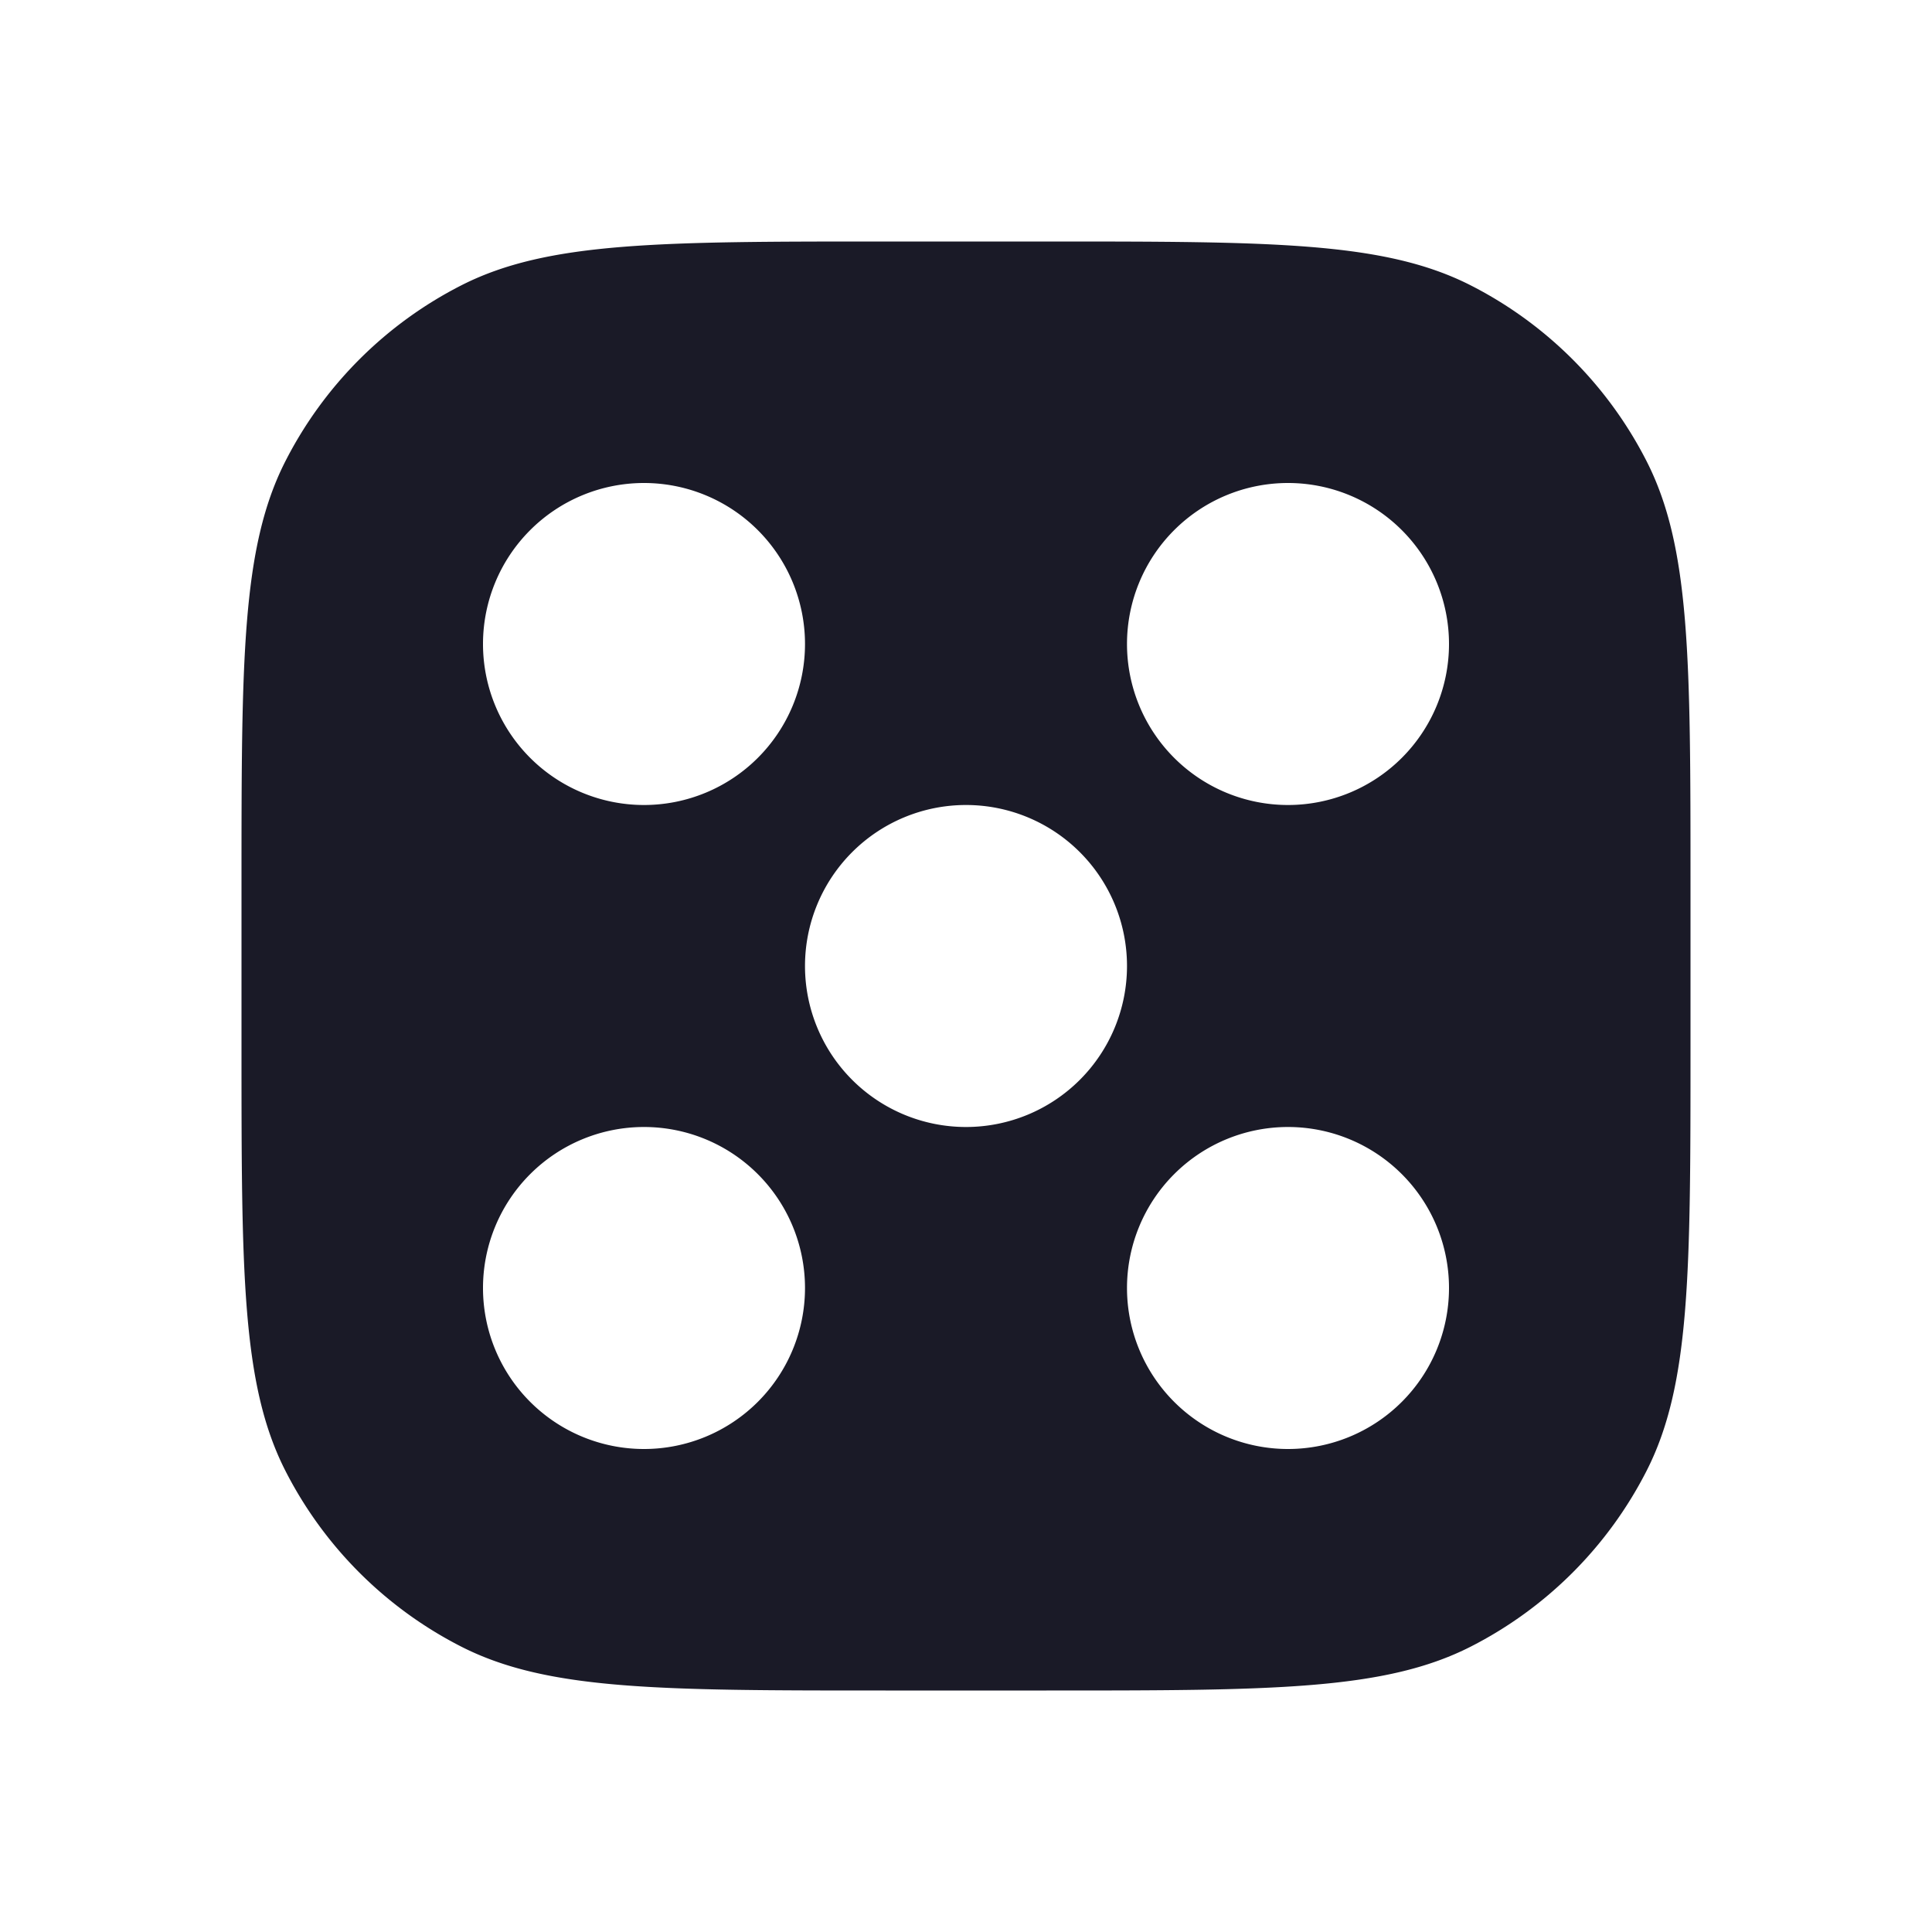
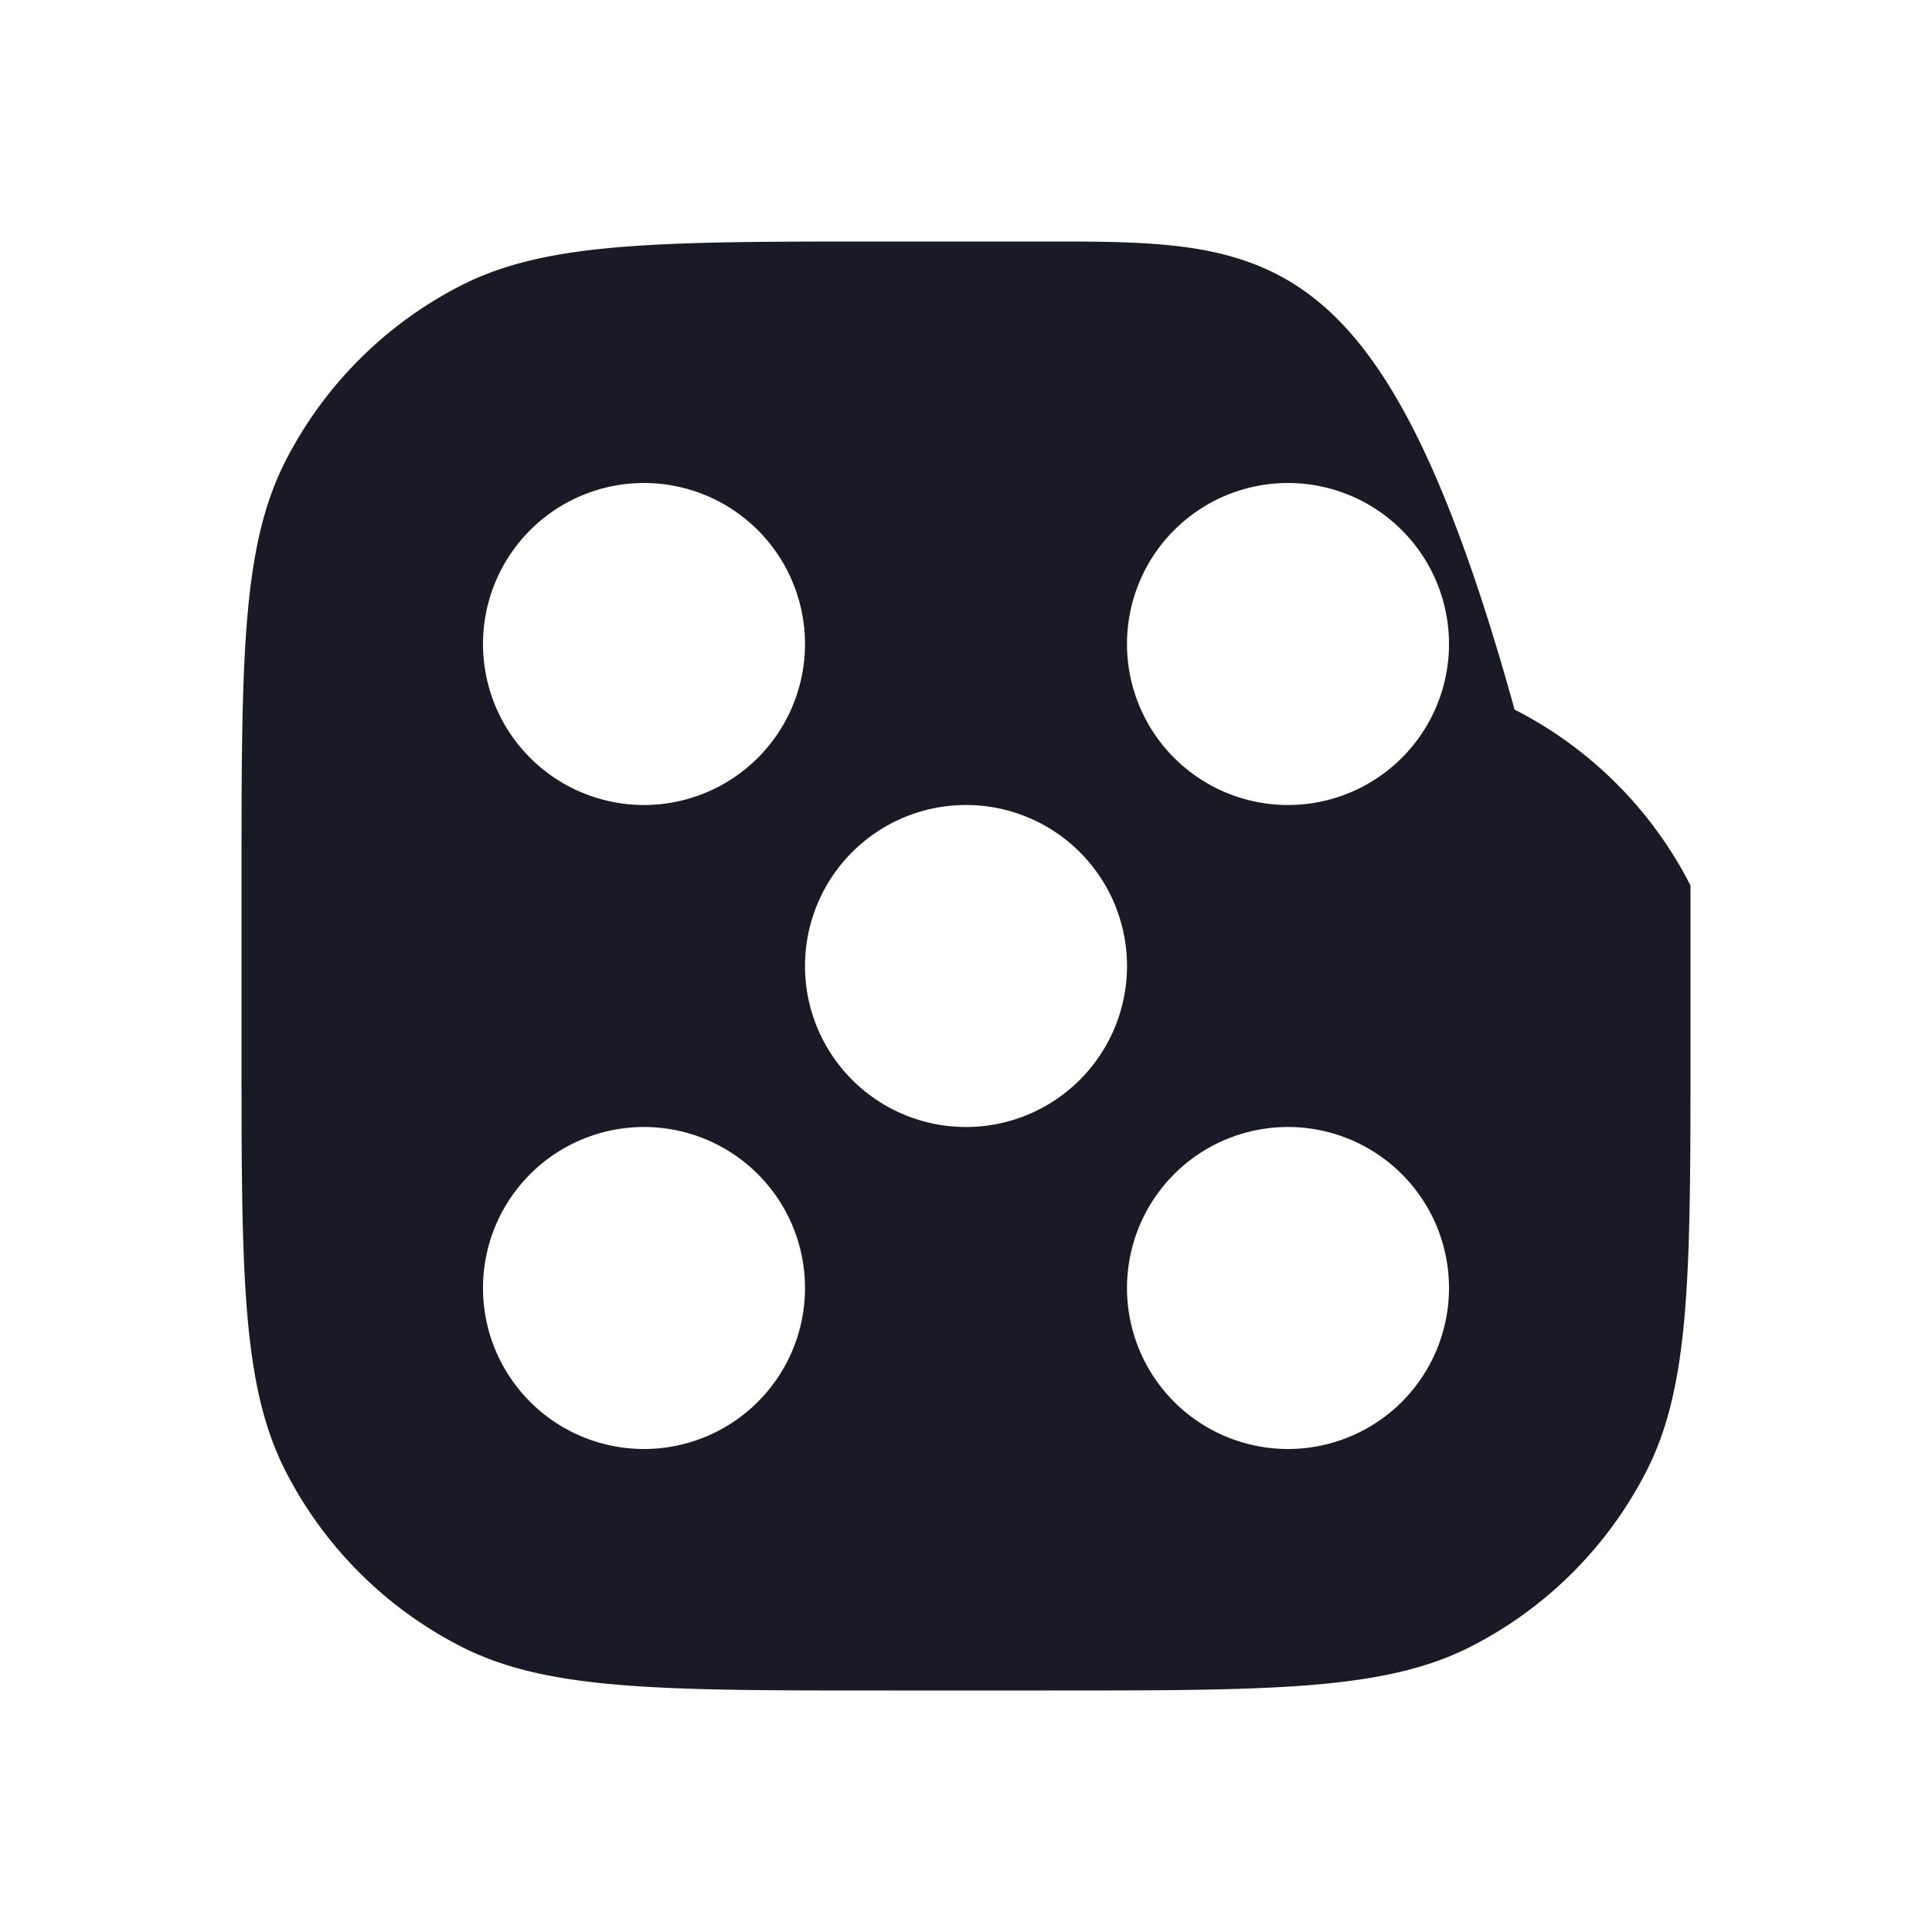
<svg xmlns="http://www.w3.org/2000/svg" width="24" height="24" fill="none" viewBox="0 0 24 24">
-   <path fill="#1A1A27" fill-rule="evenodd" d="M3.545 5.73C3 6.8 3 8.2 3 11v2c0 2.8 0 4.2.545 5.27a5 5 0 0 0 2.185 2.185C6.8 21 8.2 21 11 21h2c2.8 0 4.2 0 5.27-.545a5 5 0 0 0 2.185-2.185C21 17.2 21 15.8 21 13v-2c0-2.8 0-4.2-.545-5.27a5 5 0 0 0-2.185-2.185C17.2 3 15.8 3 13 3h-2c-2.8 0-4.2 0-5.27.545A5 5 0 0 0 3.545 5.73ZM8 10a2 2 0 1 0 0-4 2 2 0 0 0 0 4Zm2 6a2 2 0 1 1-4 0 2 2 0 0 1 4 0Zm6-6a2 2 0 1 0 0-4 2 2 0 0 0 0 4Zm-2 2a2 2 0 1 1-4 0 2 2 0 0 1 4 0Zm2 6a2 2 0 1 0 0-4 2 2 0 0 0 0 4Z" clip-rule="evenodd" />
+   <path fill="#1A1A27" fill-rule="evenodd" d="M3.545 5.73C3 6.8 3 8.2 3 11v2c0 2.8 0 4.2.545 5.27a5 5 0 0 0 2.185 2.185C6.8 21 8.2 21 11 21h2c2.8 0 4.2 0 5.27-.545a5 5 0 0 0 2.185-2.185C21 17.2 21 15.8 21 13v-2a5 5 0 0 0-2.185-2.185C17.2 3 15.8 3 13 3h-2c-2.8 0-4.2 0-5.27.545A5 5 0 0 0 3.545 5.73ZM8 10a2 2 0 1 0 0-4 2 2 0 0 0 0 4Zm2 6a2 2 0 1 1-4 0 2 2 0 0 1 4 0Zm6-6a2 2 0 1 0 0-4 2 2 0 0 0 0 4Zm-2 2a2 2 0 1 1-4 0 2 2 0 0 1 4 0Zm2 6a2 2 0 1 0 0-4 2 2 0 0 0 0 4Z" clip-rule="evenodd" />
</svg>